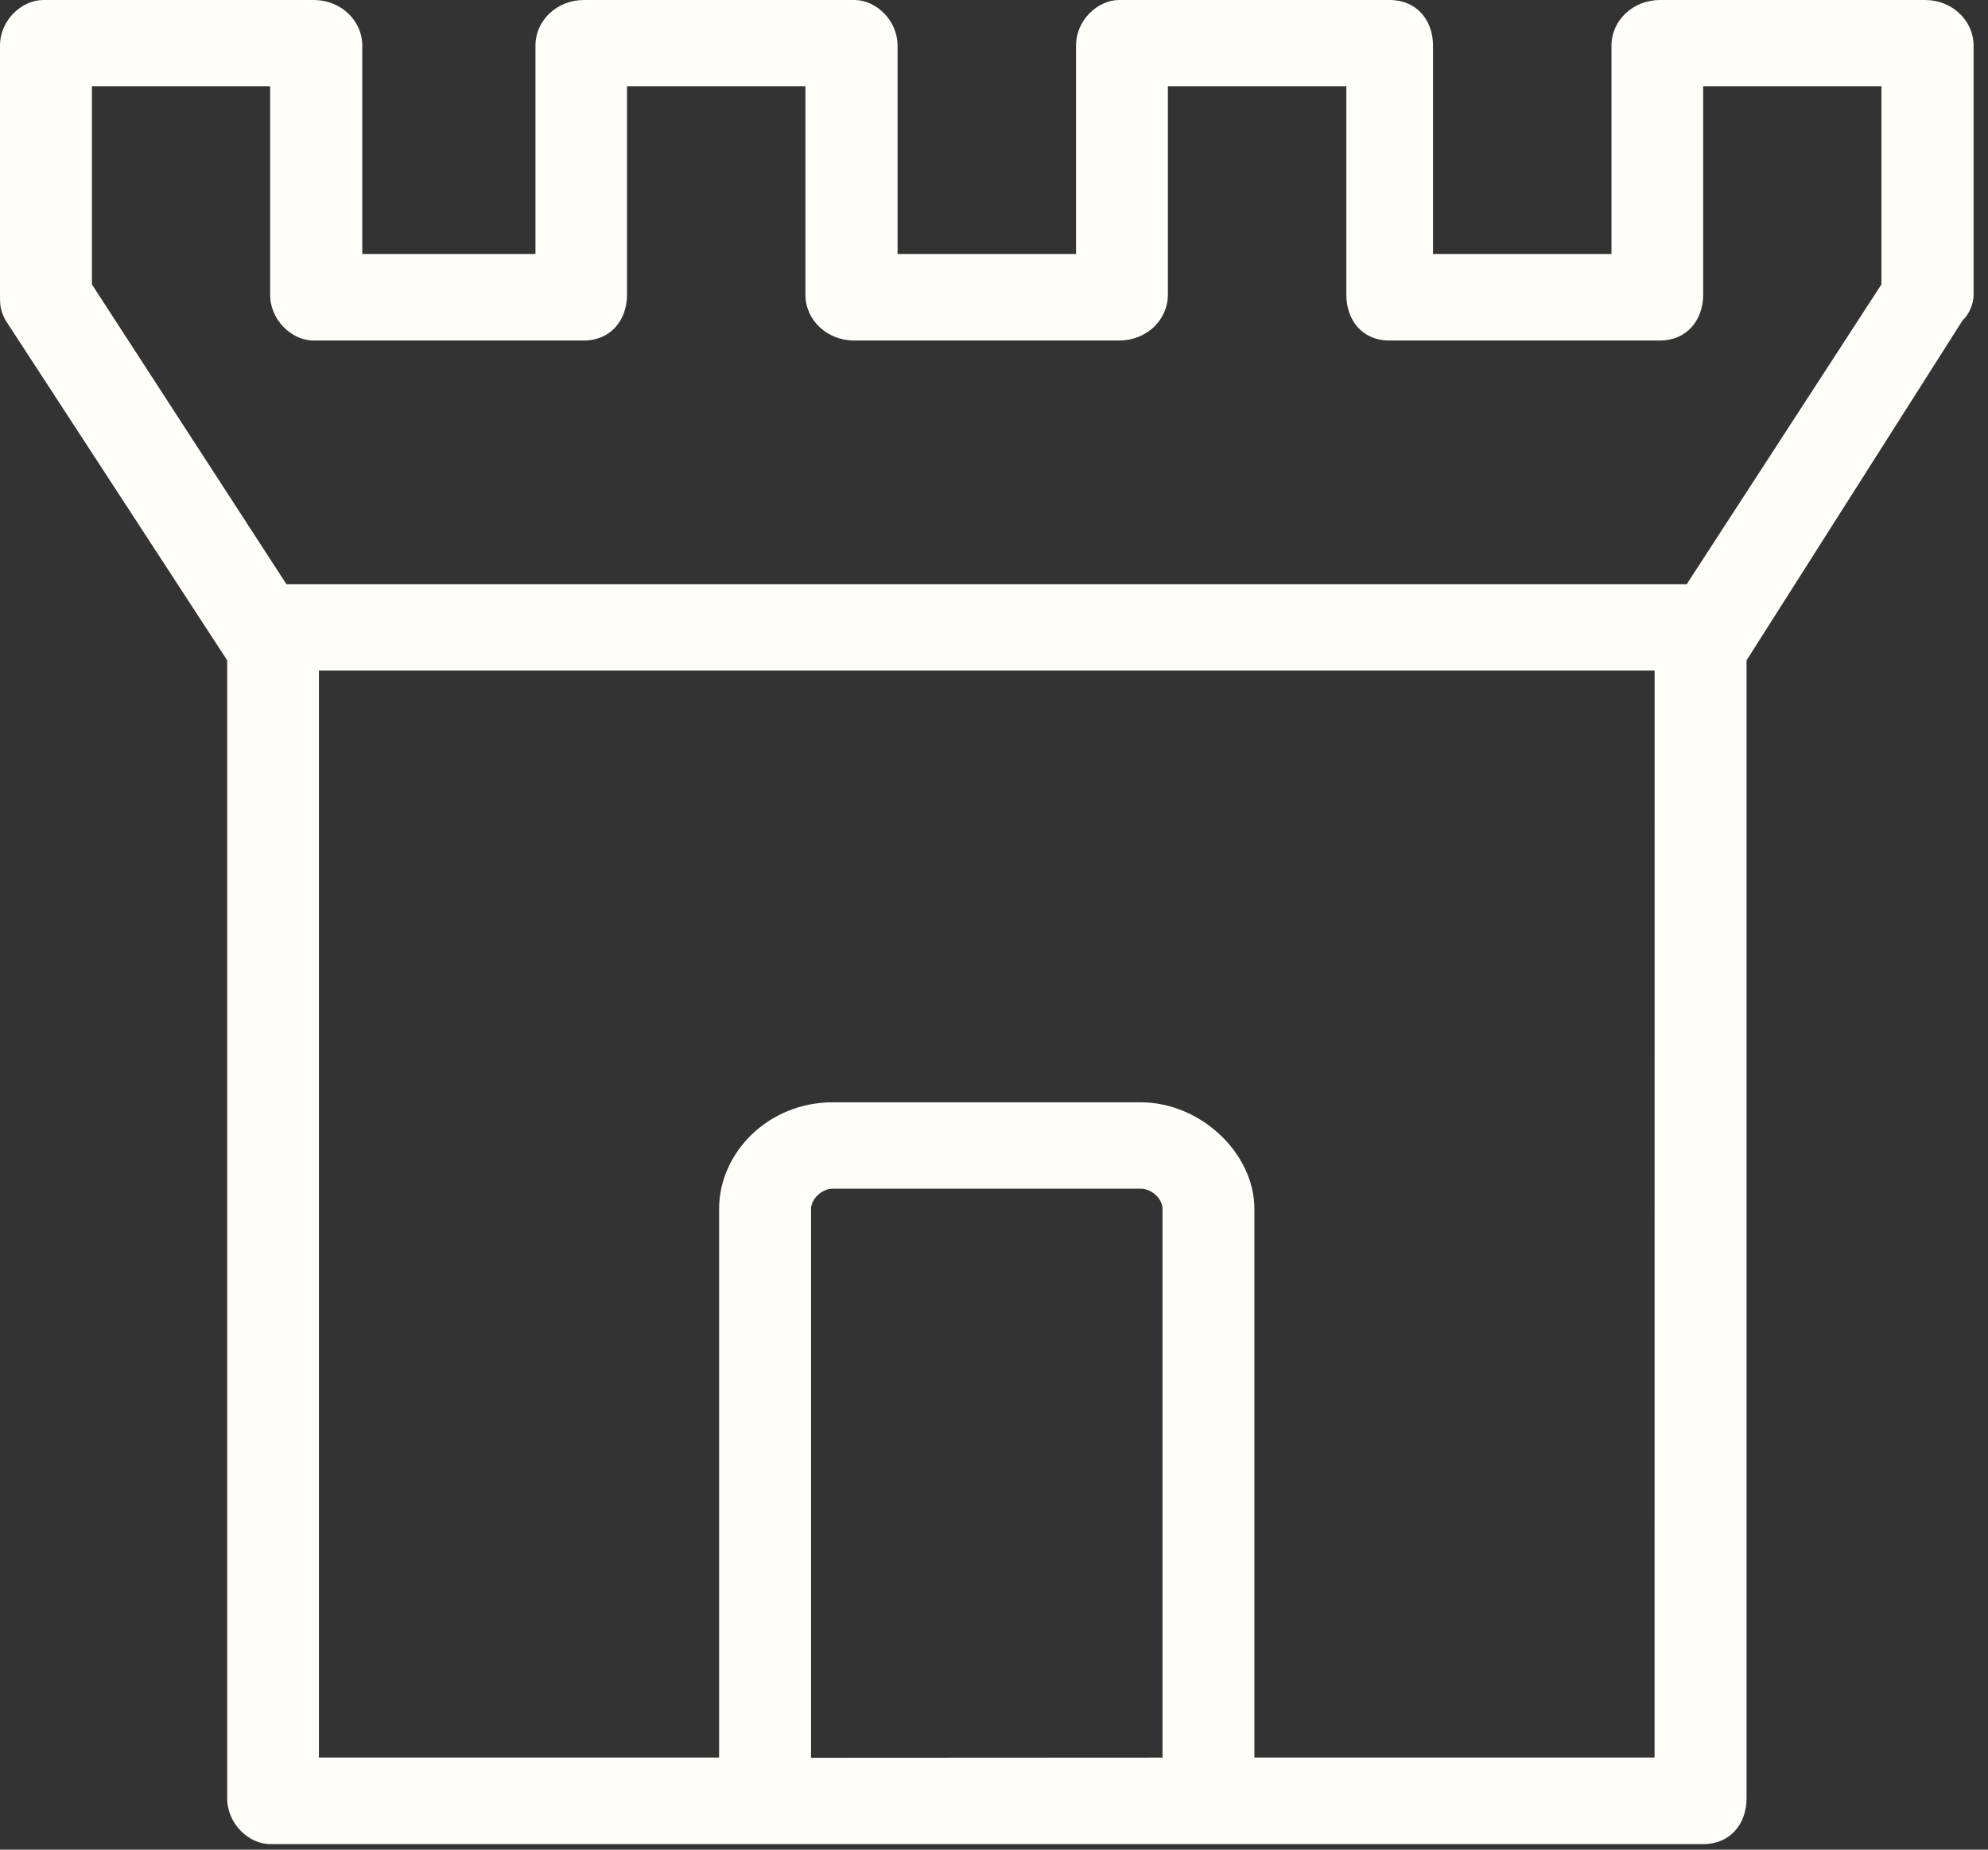
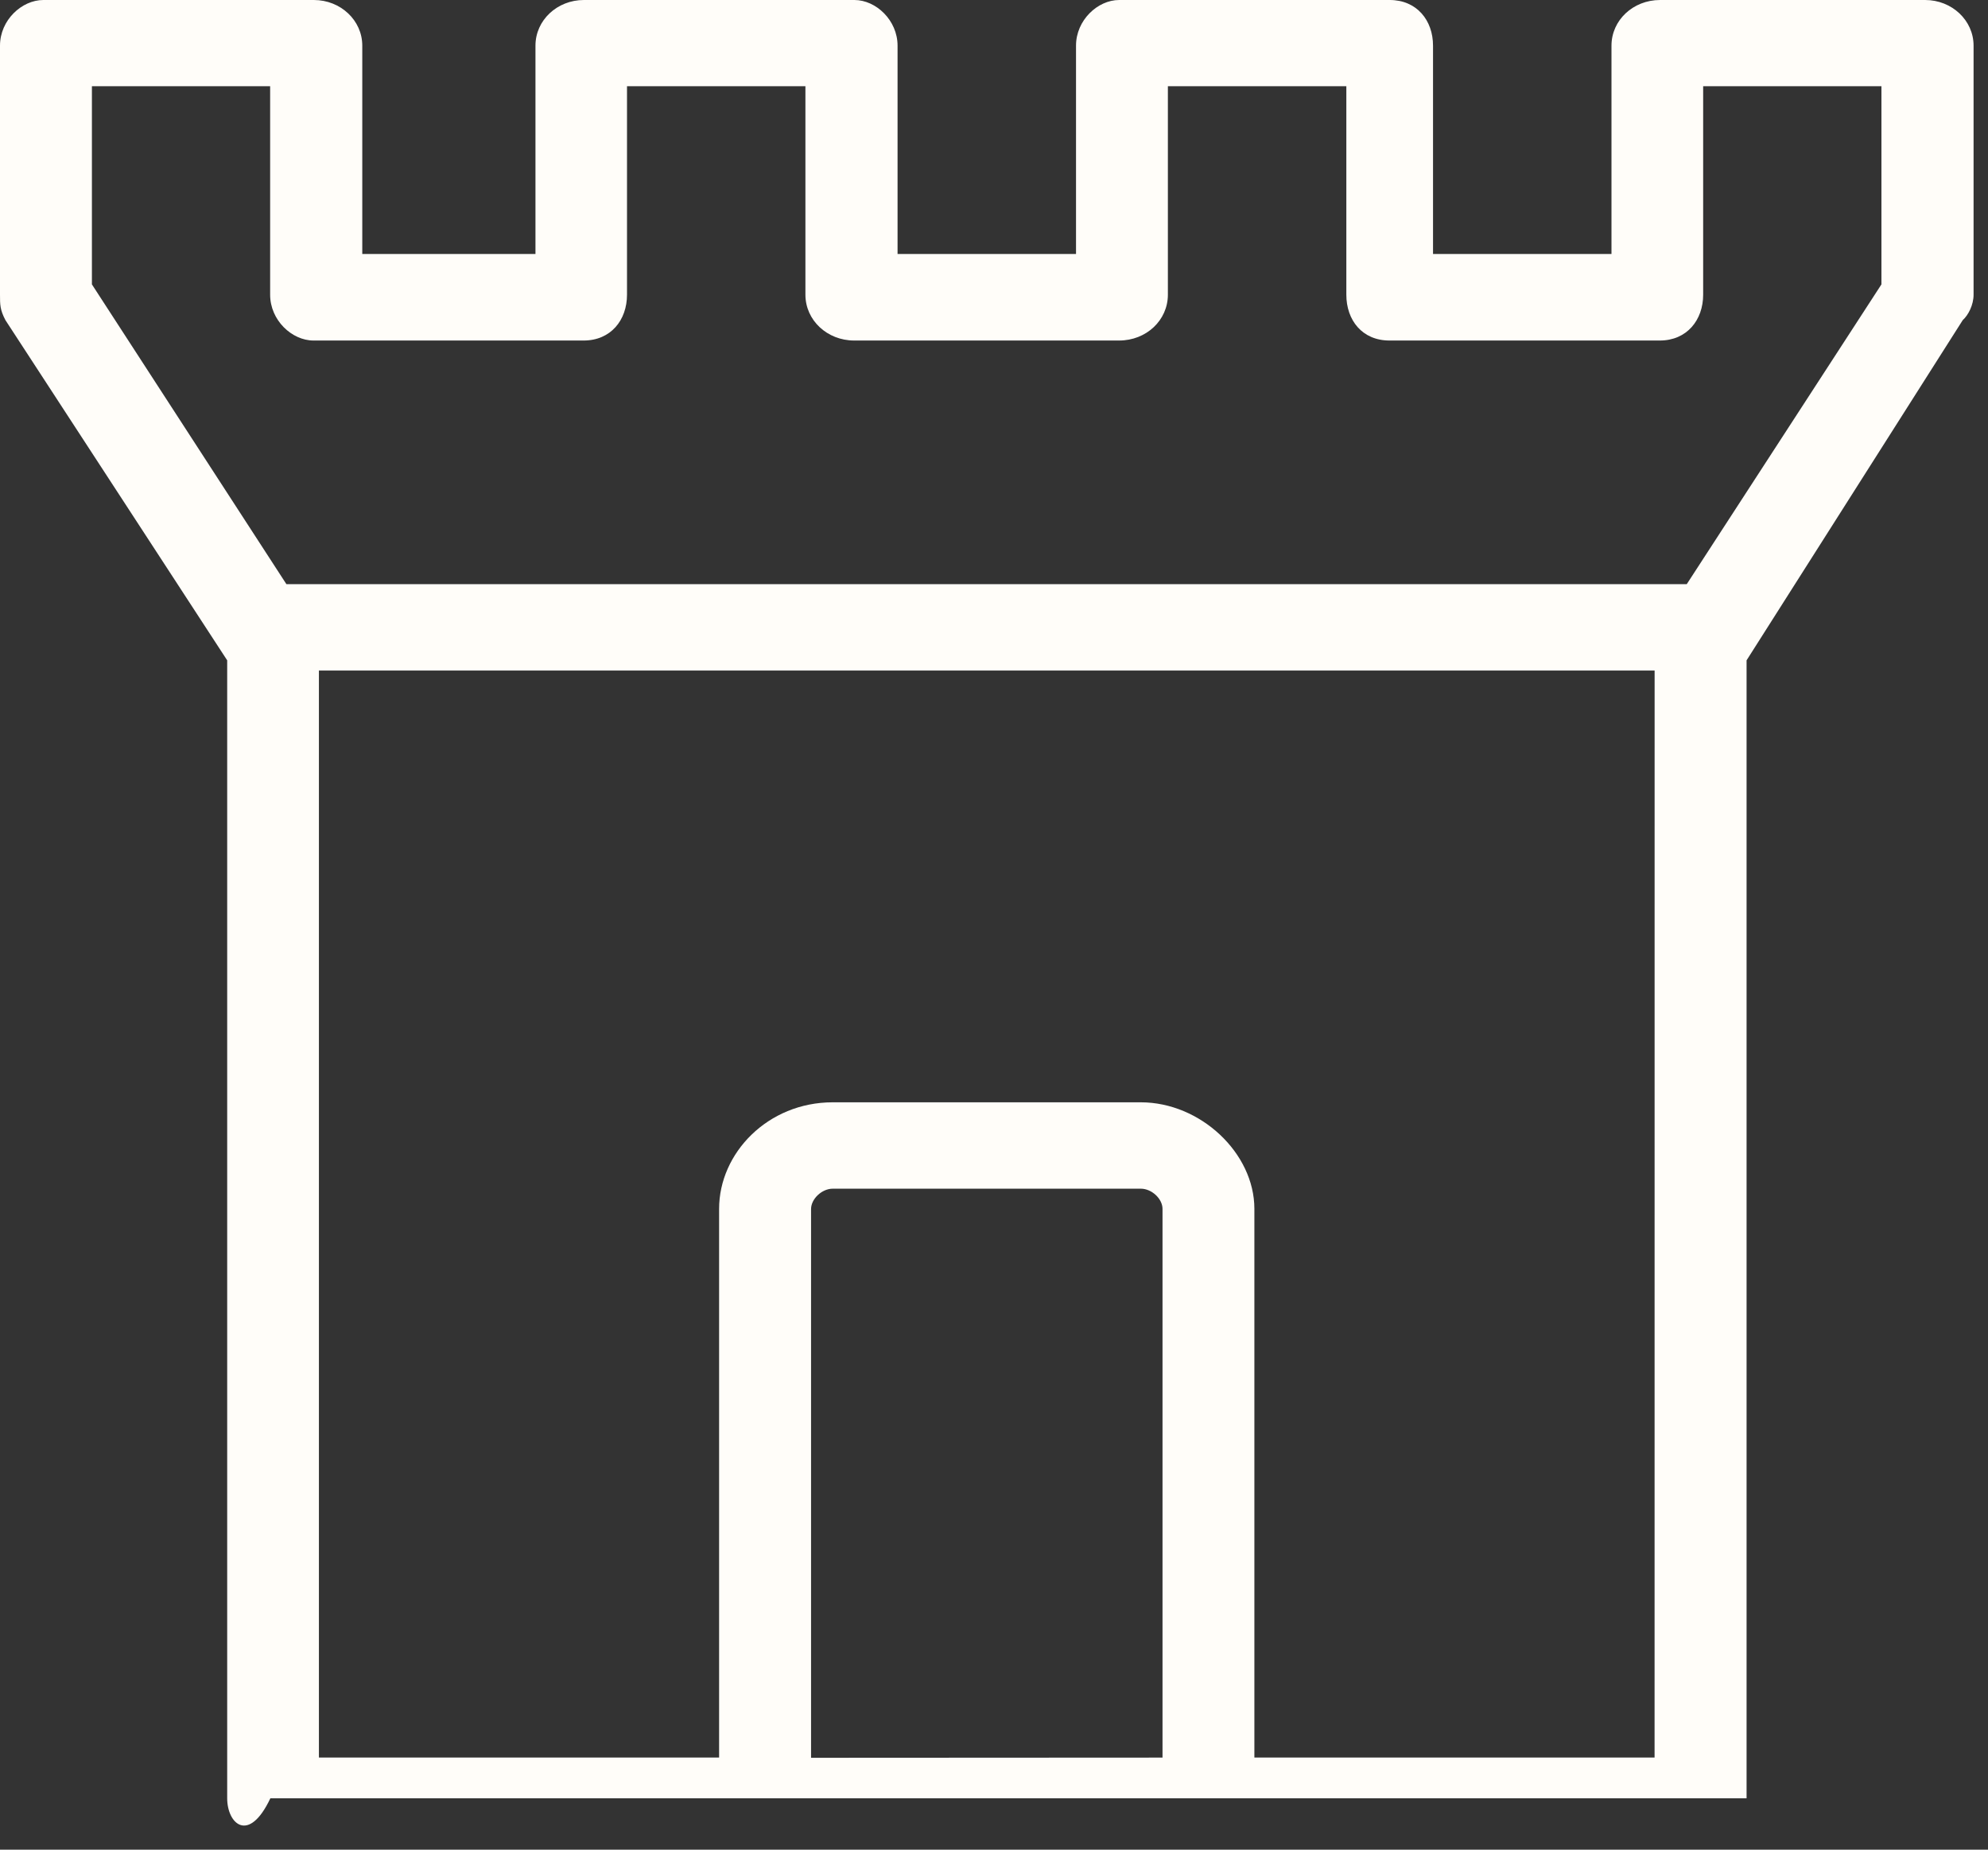
<svg xmlns="http://www.w3.org/2000/svg" width="43" height="40" viewBox="0 0 43 40" fill="none">
  <rect x="0" y="0" width="43" height="40" fill="#333333" stroke="none" />
-   <path d="M0 6.373V0.987C0 0.437 0.469 0 0.938 0H6.789C7.367 0 7.836 0.44 7.836 0.987V5.493H11.582V0.987C11.582 0.437 12.051 0 12.629 0H18.481C18.949 0 19.414 0.44 19.414 0.987V5.493H23.274V0.987C23.274 0.437 23.742 0 24.207 0H30.059C30.645 0 30.996 0.44 30.996 0.987V5.493H34.856V0.987C34.856 0.437 35.324 0 35.907 0H41.641C42.219 0 42.688 0.44 42.688 0.987V6.373C42.688 6.593 42.575 6.814 42.453 6.924L37.778 14.28V38.889C37.778 39.443 37.422 39.88 36.844 39.88H5.848C5.379 39.88 4.914 39.44 4.914 38.889V14.28L0.118 6.924C0 6.7 0 6.59 0 6.373ZM35.789 14.501H6.898V38.008H15.554V26.142C15.554 24.935 16.609 23.838 18.011 23.838H24.675C25.964 23.838 27.132 24.935 27.132 26.142V38.008H35.788L35.789 14.501ZM24.676 25.706H18.012C17.777 25.706 17.543 25.927 17.543 26.147V38.013L25.145 38.009V26.143C25.145 25.923 24.91 25.706 24.676 25.706ZM1.988 1.864V6.15L6.195 12.633H36.484L40.695 6.15V1.864H36.839V6.373C36.839 6.924 36.484 7.364 35.902 7.364H30.054C29.464 7.364 29.121 6.924 29.121 6.373V1.864H25.261V6.373C25.261 6.924 24.796 7.364 24.206 7.364H18.476C17.89 7.364 17.421 6.924 17.421 6.373V1.864H13.562V6.373C13.562 6.924 13.21 7.364 12.624 7.364H6.781C6.312 7.364 5.843 6.924 5.843 6.373V1.864H1.988Z" fill="#FFFDF9" />
+   <path d="M0 6.373V0.987C0 0.437 0.469 0 0.938 0H6.789C7.367 0 7.836 0.44 7.836 0.987V5.493H11.582V0.987C11.582 0.437 12.051 0 12.629 0H18.481C18.949 0 19.414 0.44 19.414 0.987V5.493H23.274V0.987C23.274 0.437 23.742 0 24.207 0H30.059C30.645 0 30.996 0.44 30.996 0.987V5.493H34.856V0.987C34.856 0.437 35.324 0 35.907 0H41.641C42.219 0 42.688 0.44 42.688 0.987V6.373C42.688 6.593 42.575 6.814 42.453 6.924L37.778 14.28V38.889H5.848C5.379 39.88 4.914 39.44 4.914 38.889V14.28L0.118 6.924C0 6.7 0 6.59 0 6.373ZM35.789 14.501H6.898V38.008H15.554V26.142C15.554 24.935 16.609 23.838 18.011 23.838H24.675C25.964 23.838 27.132 24.935 27.132 26.142V38.008H35.788L35.789 14.501ZM24.676 25.706H18.012C17.777 25.706 17.543 25.927 17.543 26.147V38.013L25.145 38.009V26.143C25.145 25.923 24.91 25.706 24.676 25.706ZM1.988 1.864V6.15L6.195 12.633H36.484L40.695 6.15V1.864H36.839V6.373C36.839 6.924 36.484 7.364 35.902 7.364H30.054C29.464 7.364 29.121 6.924 29.121 6.373V1.864H25.261V6.373C25.261 6.924 24.796 7.364 24.206 7.364H18.476C17.89 7.364 17.421 6.924 17.421 6.373V1.864H13.562V6.373C13.562 6.924 13.21 7.364 12.624 7.364H6.781C6.312 7.364 5.843 6.924 5.843 6.373V1.864H1.988Z" fill="#FFFDF9" />
</svg>